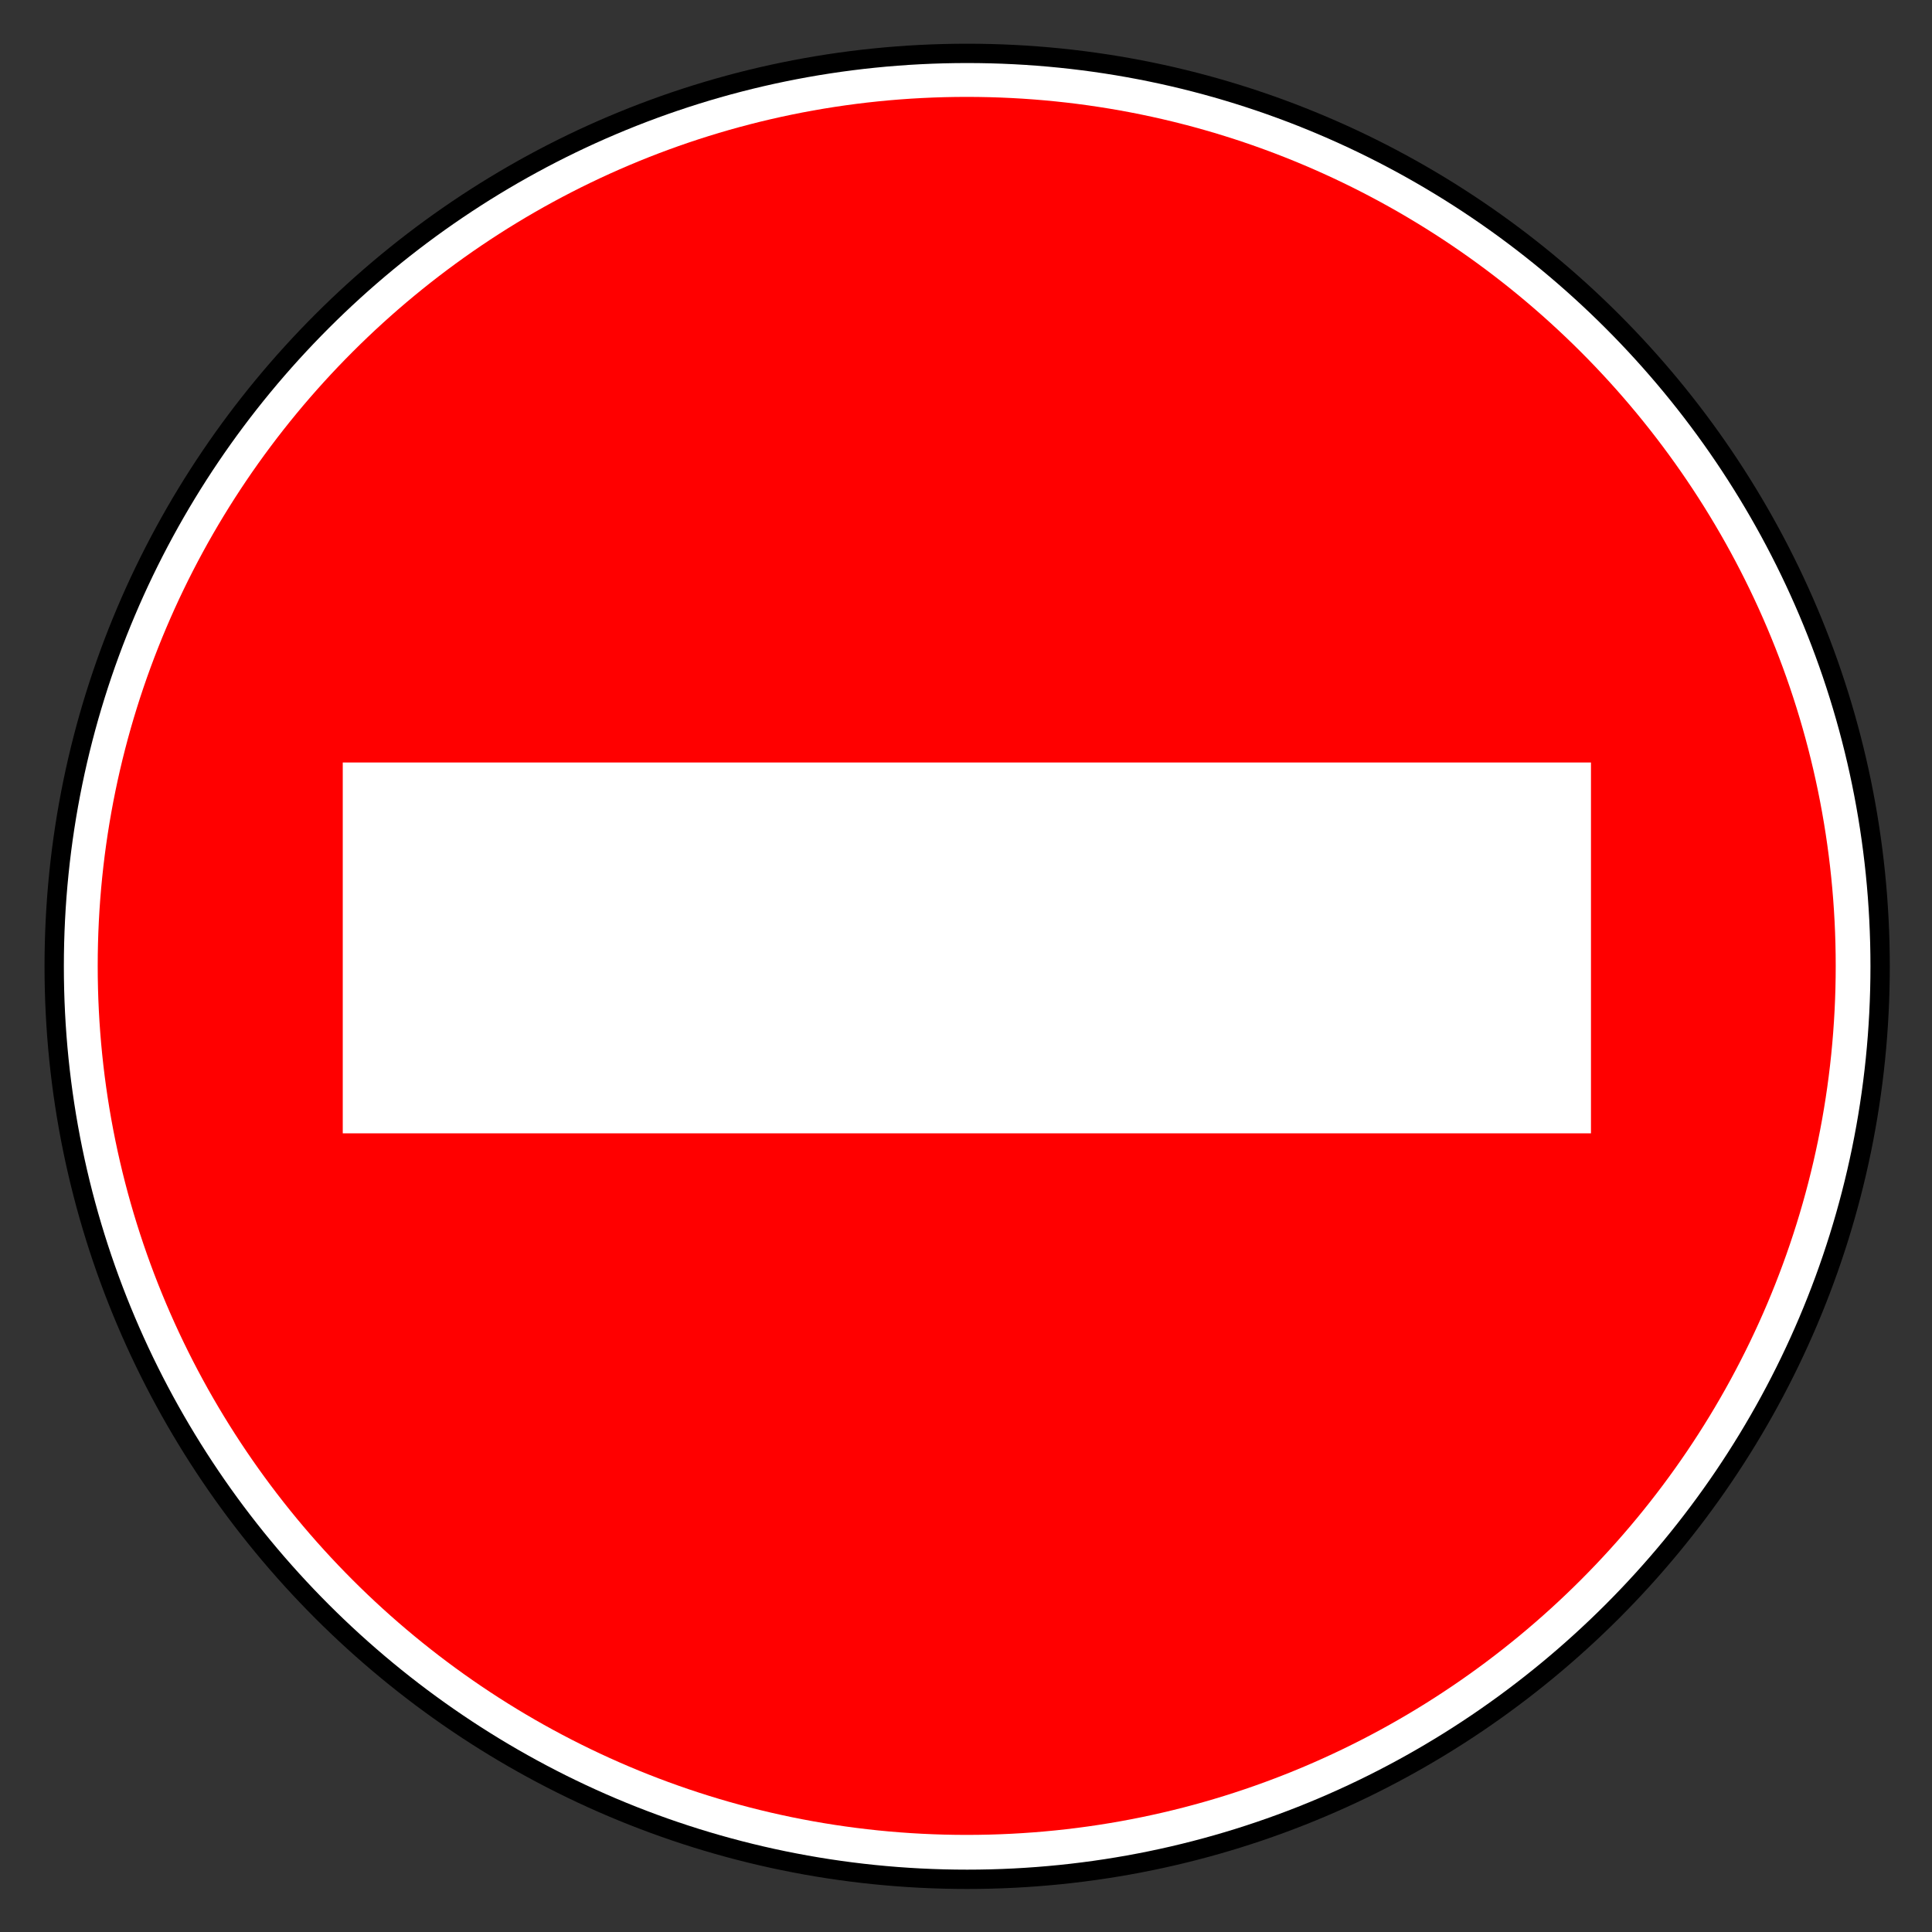
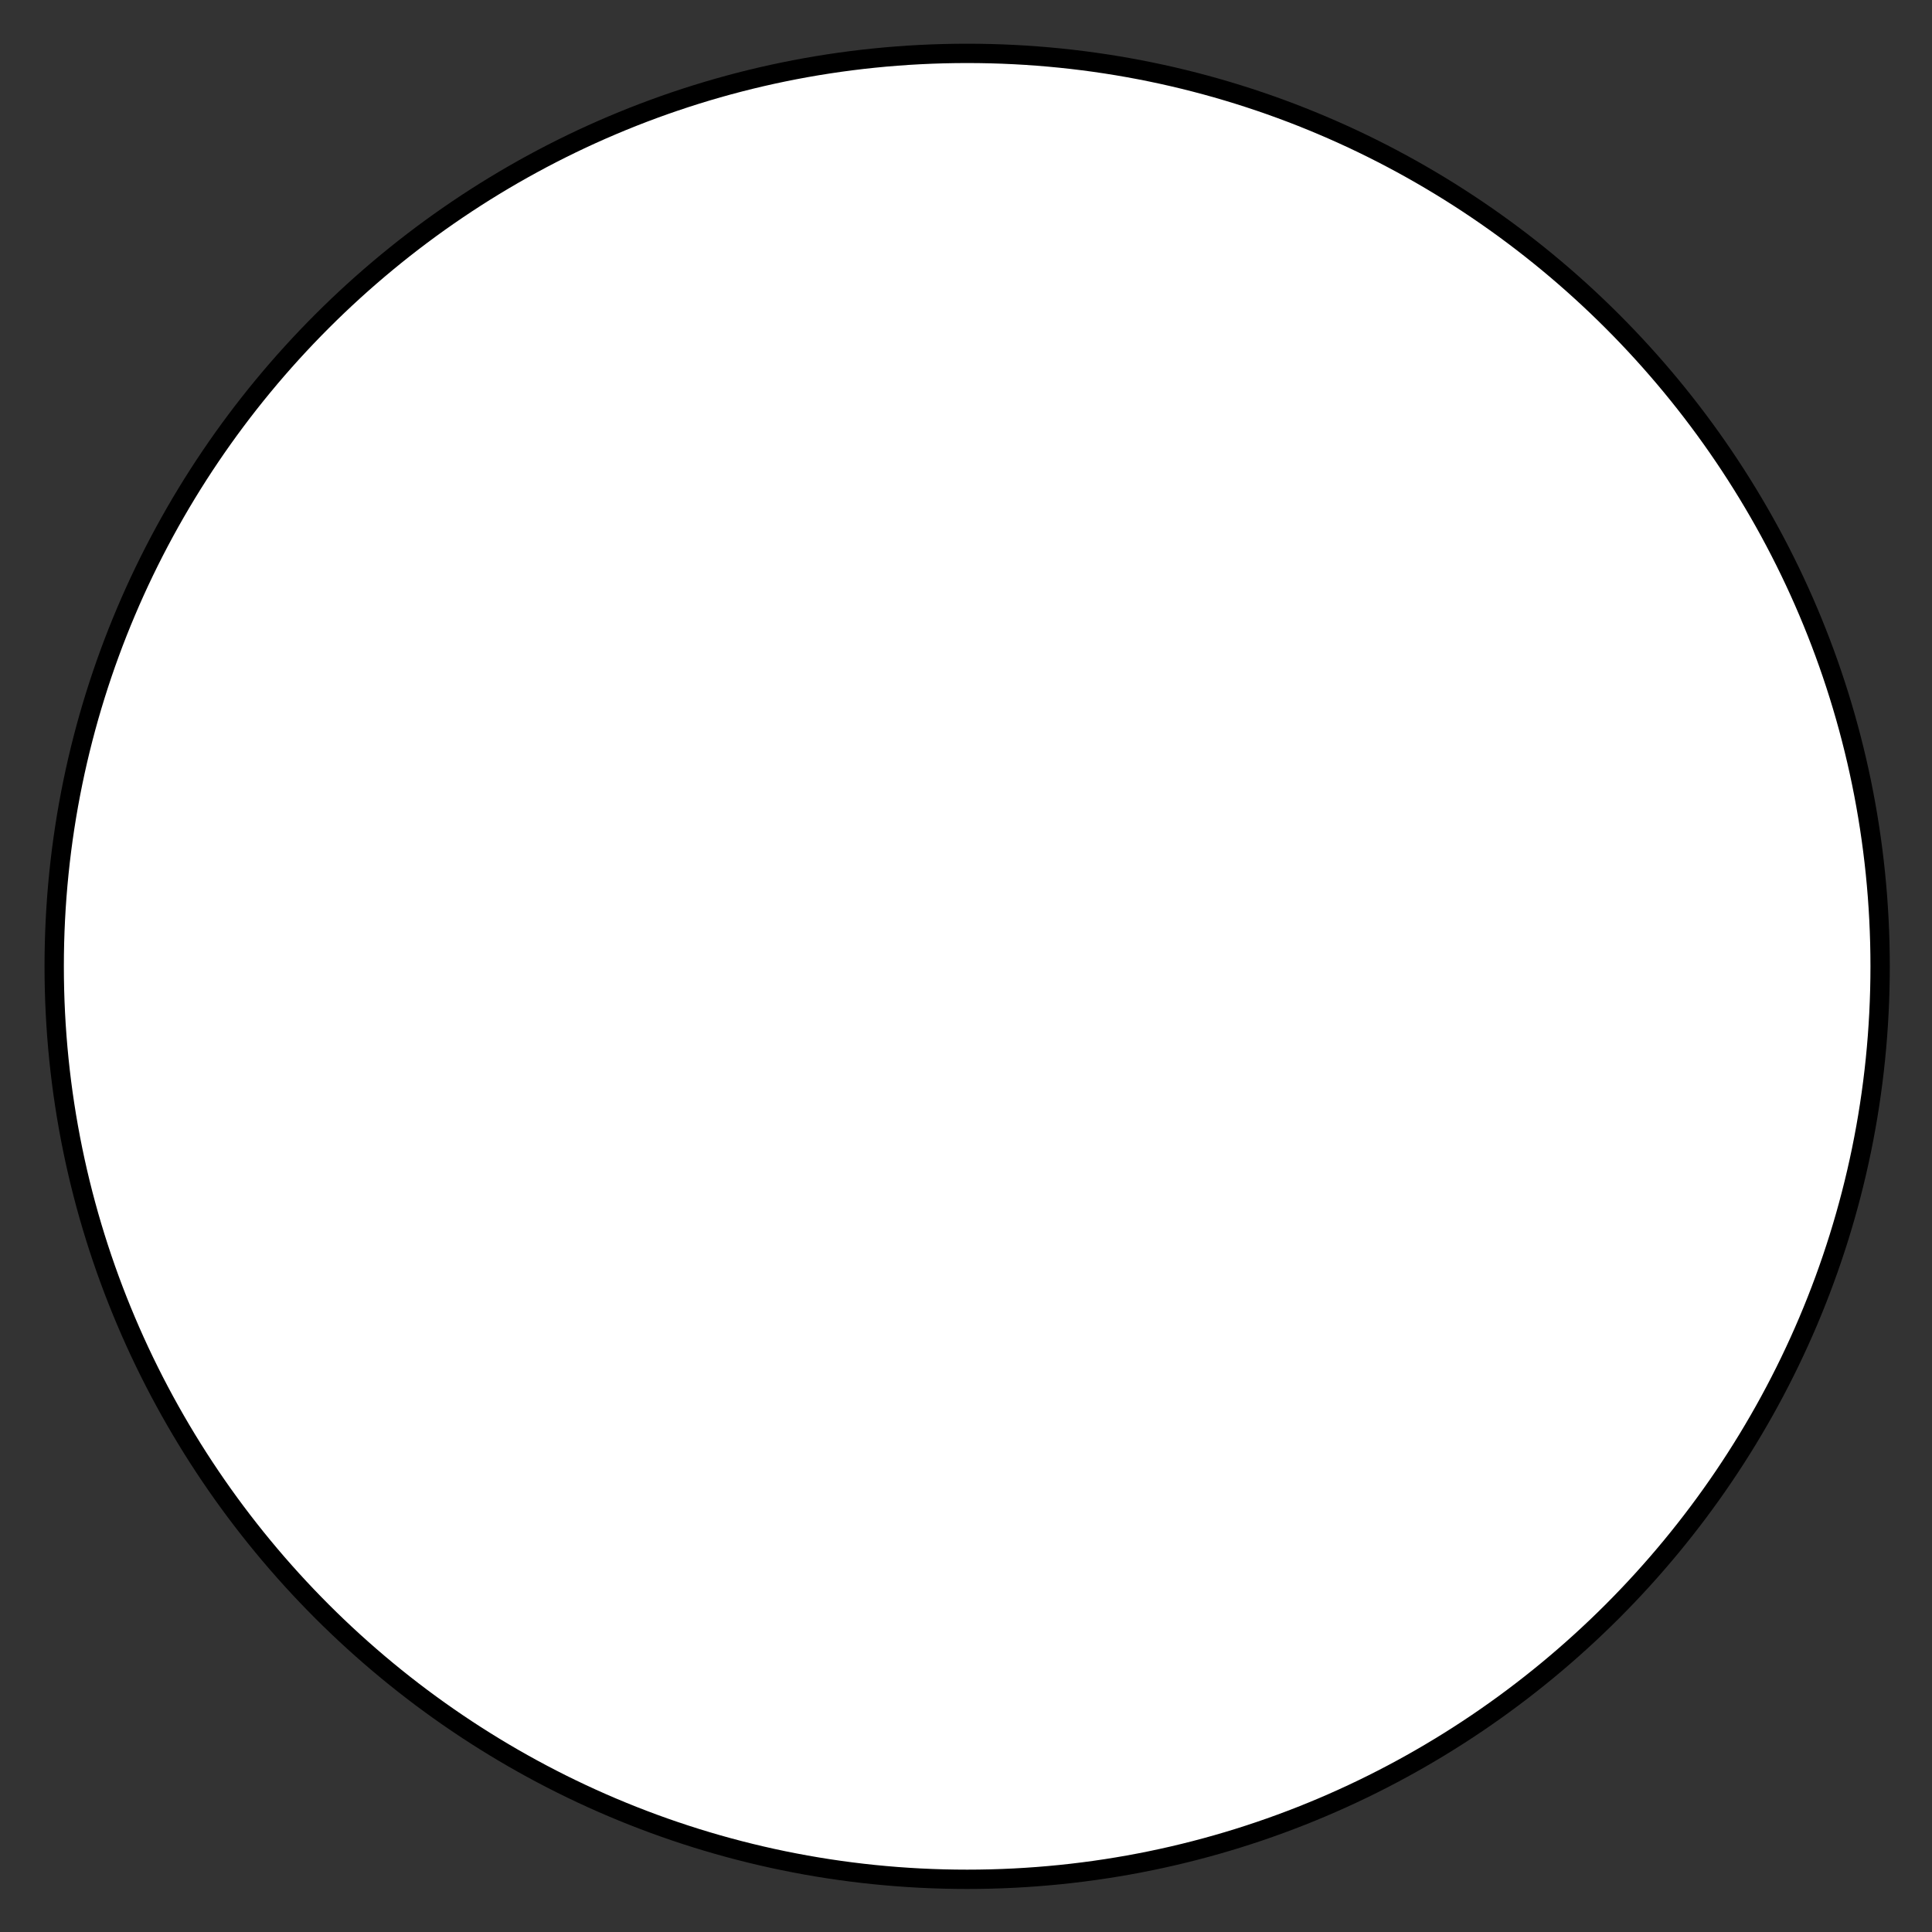
<svg xmlns="http://www.w3.org/2000/svg" viewBox="0 0 200 200" height="100%" version="1.0" width="100%">
  <rect x="0" y="0" width="200" height="200" fill="#333333" stroke="none" />
  <g transform="matrix(1.126,0,0,1.126,-216.974,6.108)" style="display:inline;opacity:1">
    <path d="m 281.611,-0.517 c -46.246,0 -83.934,37.688 -83.934,83.934 0,46.246 37.688,83.934 83.934,83.934 46.246,0 83.934,-37.688 83.934,-83.934 0,-46.246 -37.688,-83.934 -83.934,-83.934 z" style="opacity:1;fill:#ffffff;fill-opacity:1;fill-rule:evenodd;stroke:#000000;stroke-width:1.777;stroke-miterlimit:4;stroke-dasharray:none;stroke-opacity:1" />
-     <path d="M 95,5.031 C 45.426,5.031 5.031,45.426 5.031,95 5.031,144.574 45.426,184.969 95,184.969 144.574,184.969 184.969,144.574 184.969,95 184.969,45.426 144.574,5.031 95,5.031 Z M 30.401,73.942 H 159.63 V 112.334 H 30.401 Z" style="opacity:1;fill:#ff0000;fill-opacity:1;fill-rule:evenodd;stroke:none;stroke-width:16;stroke-miterlimit:4;stroke-dasharray:none;stroke-opacity:1" transform="matrix(0.888,0,0,0.888,197.21,-0.984)" />
  </g>
</svg>